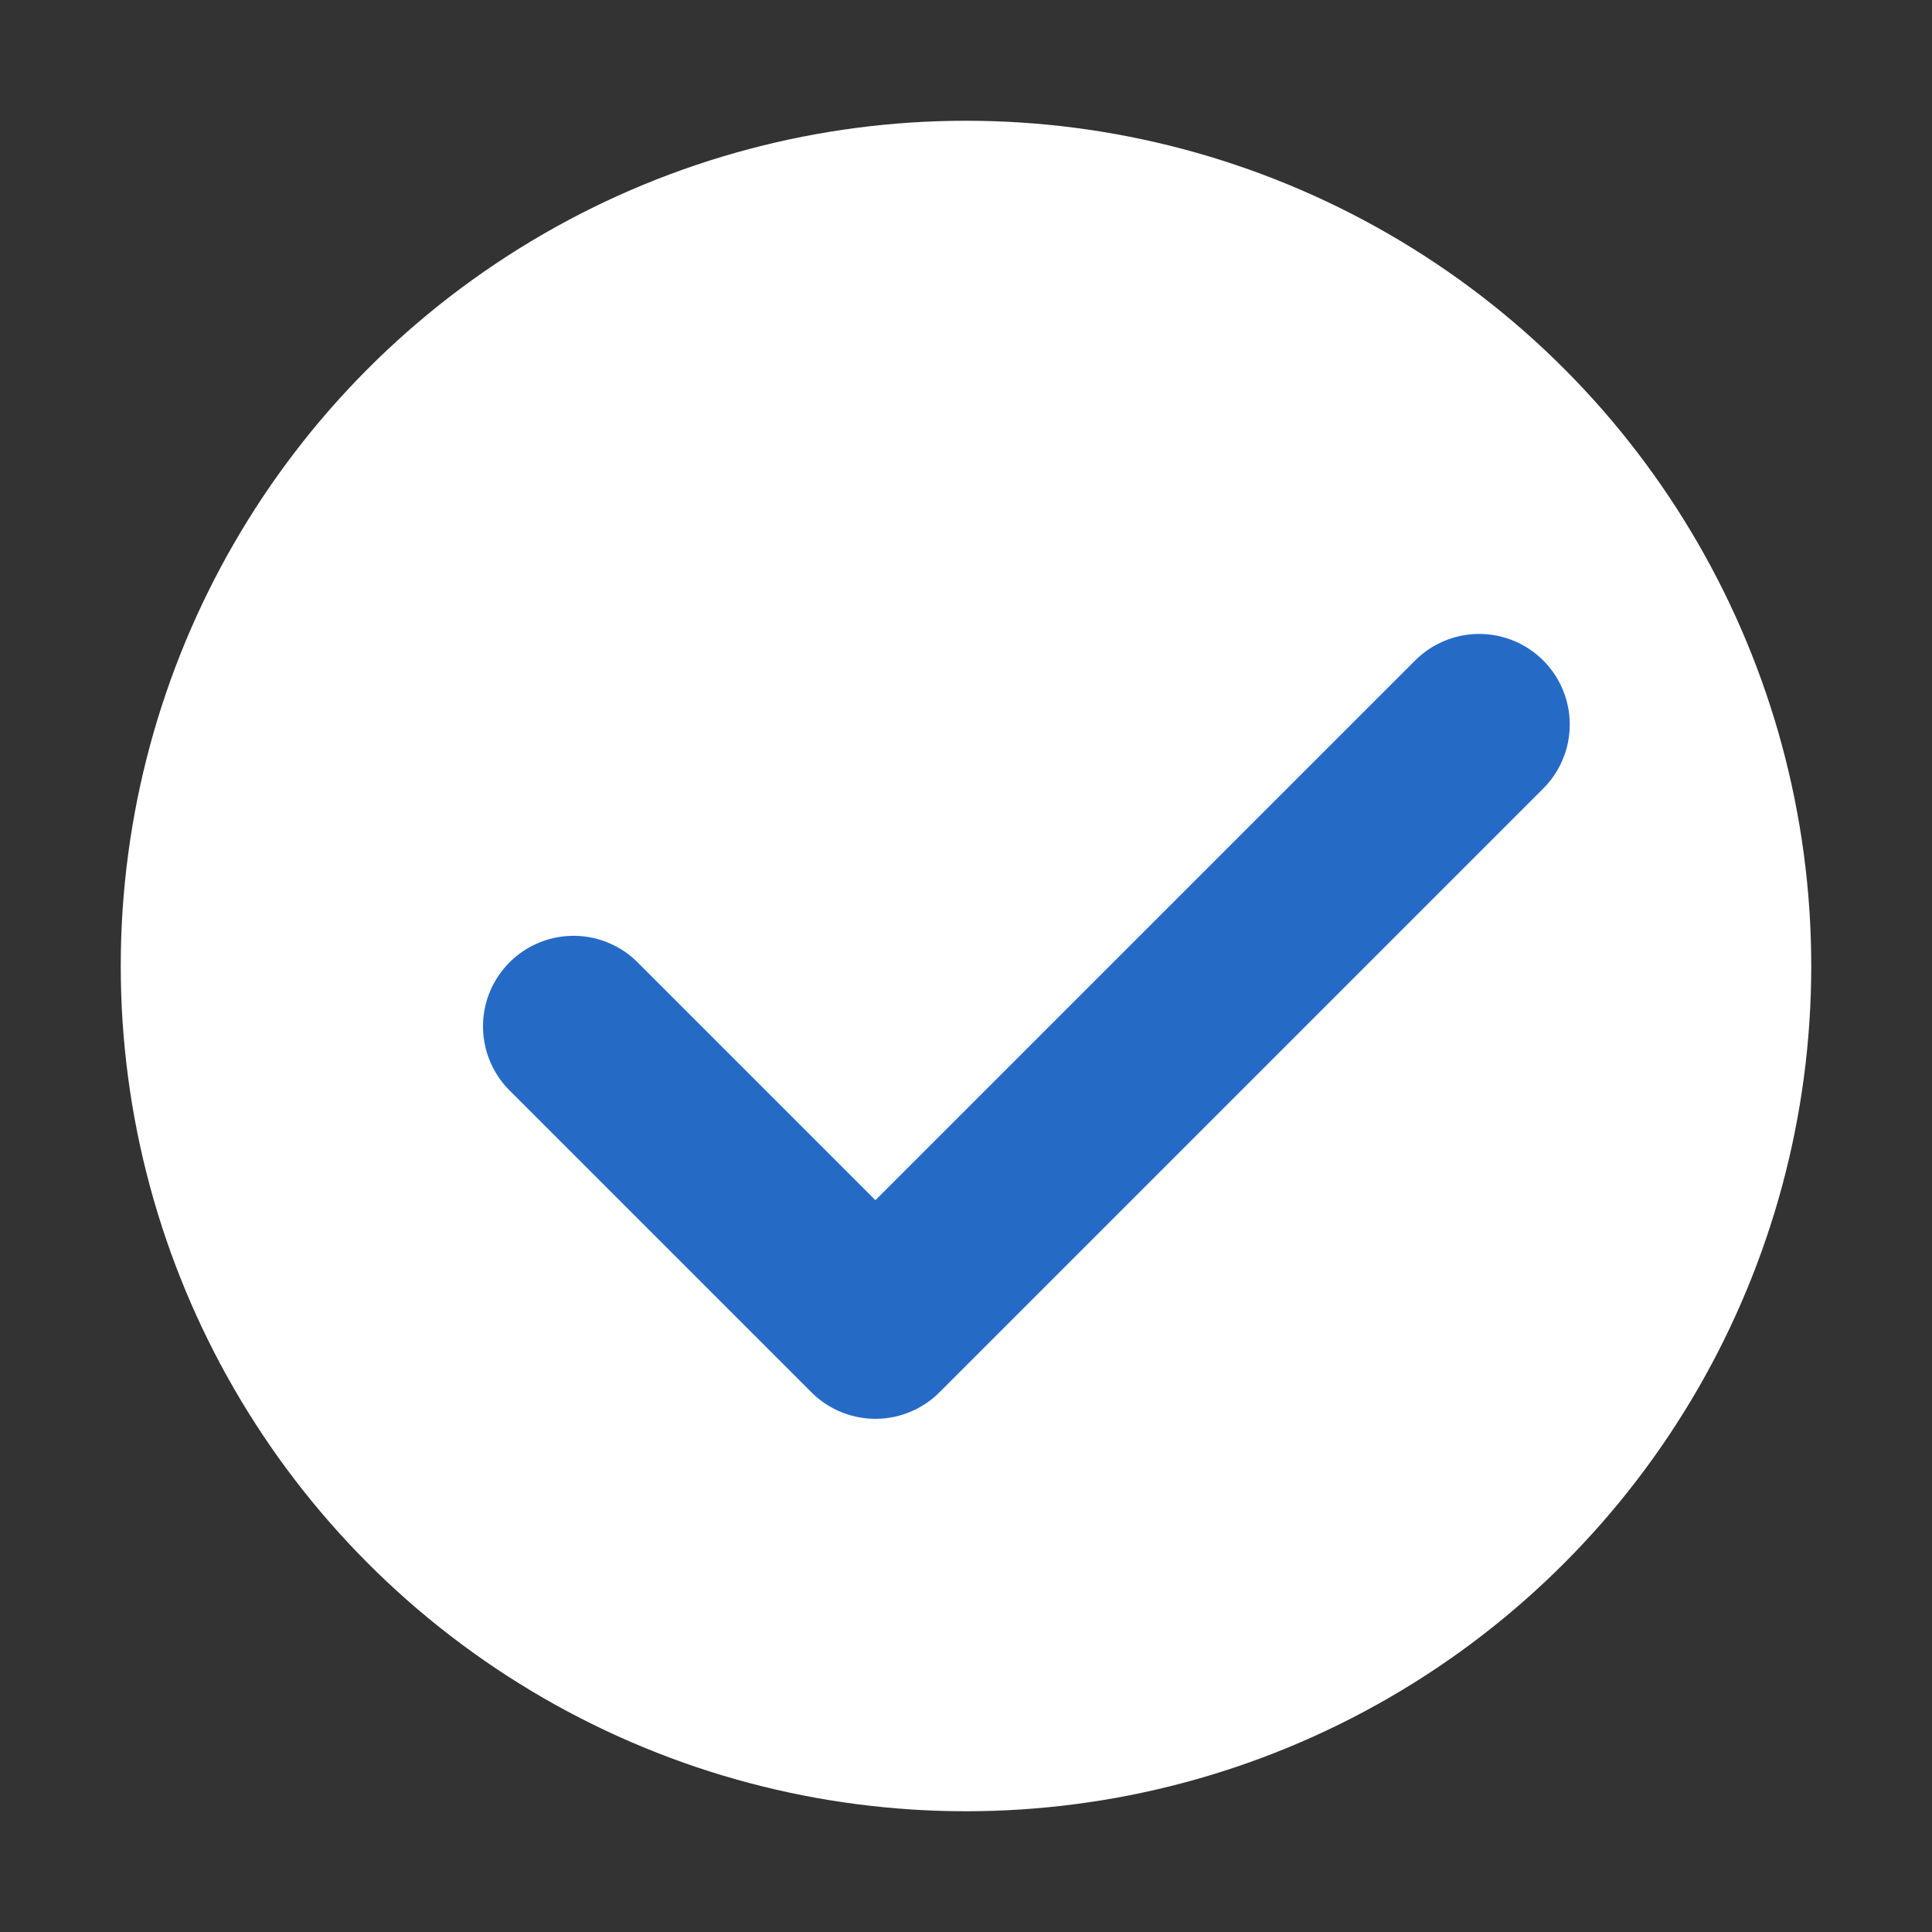
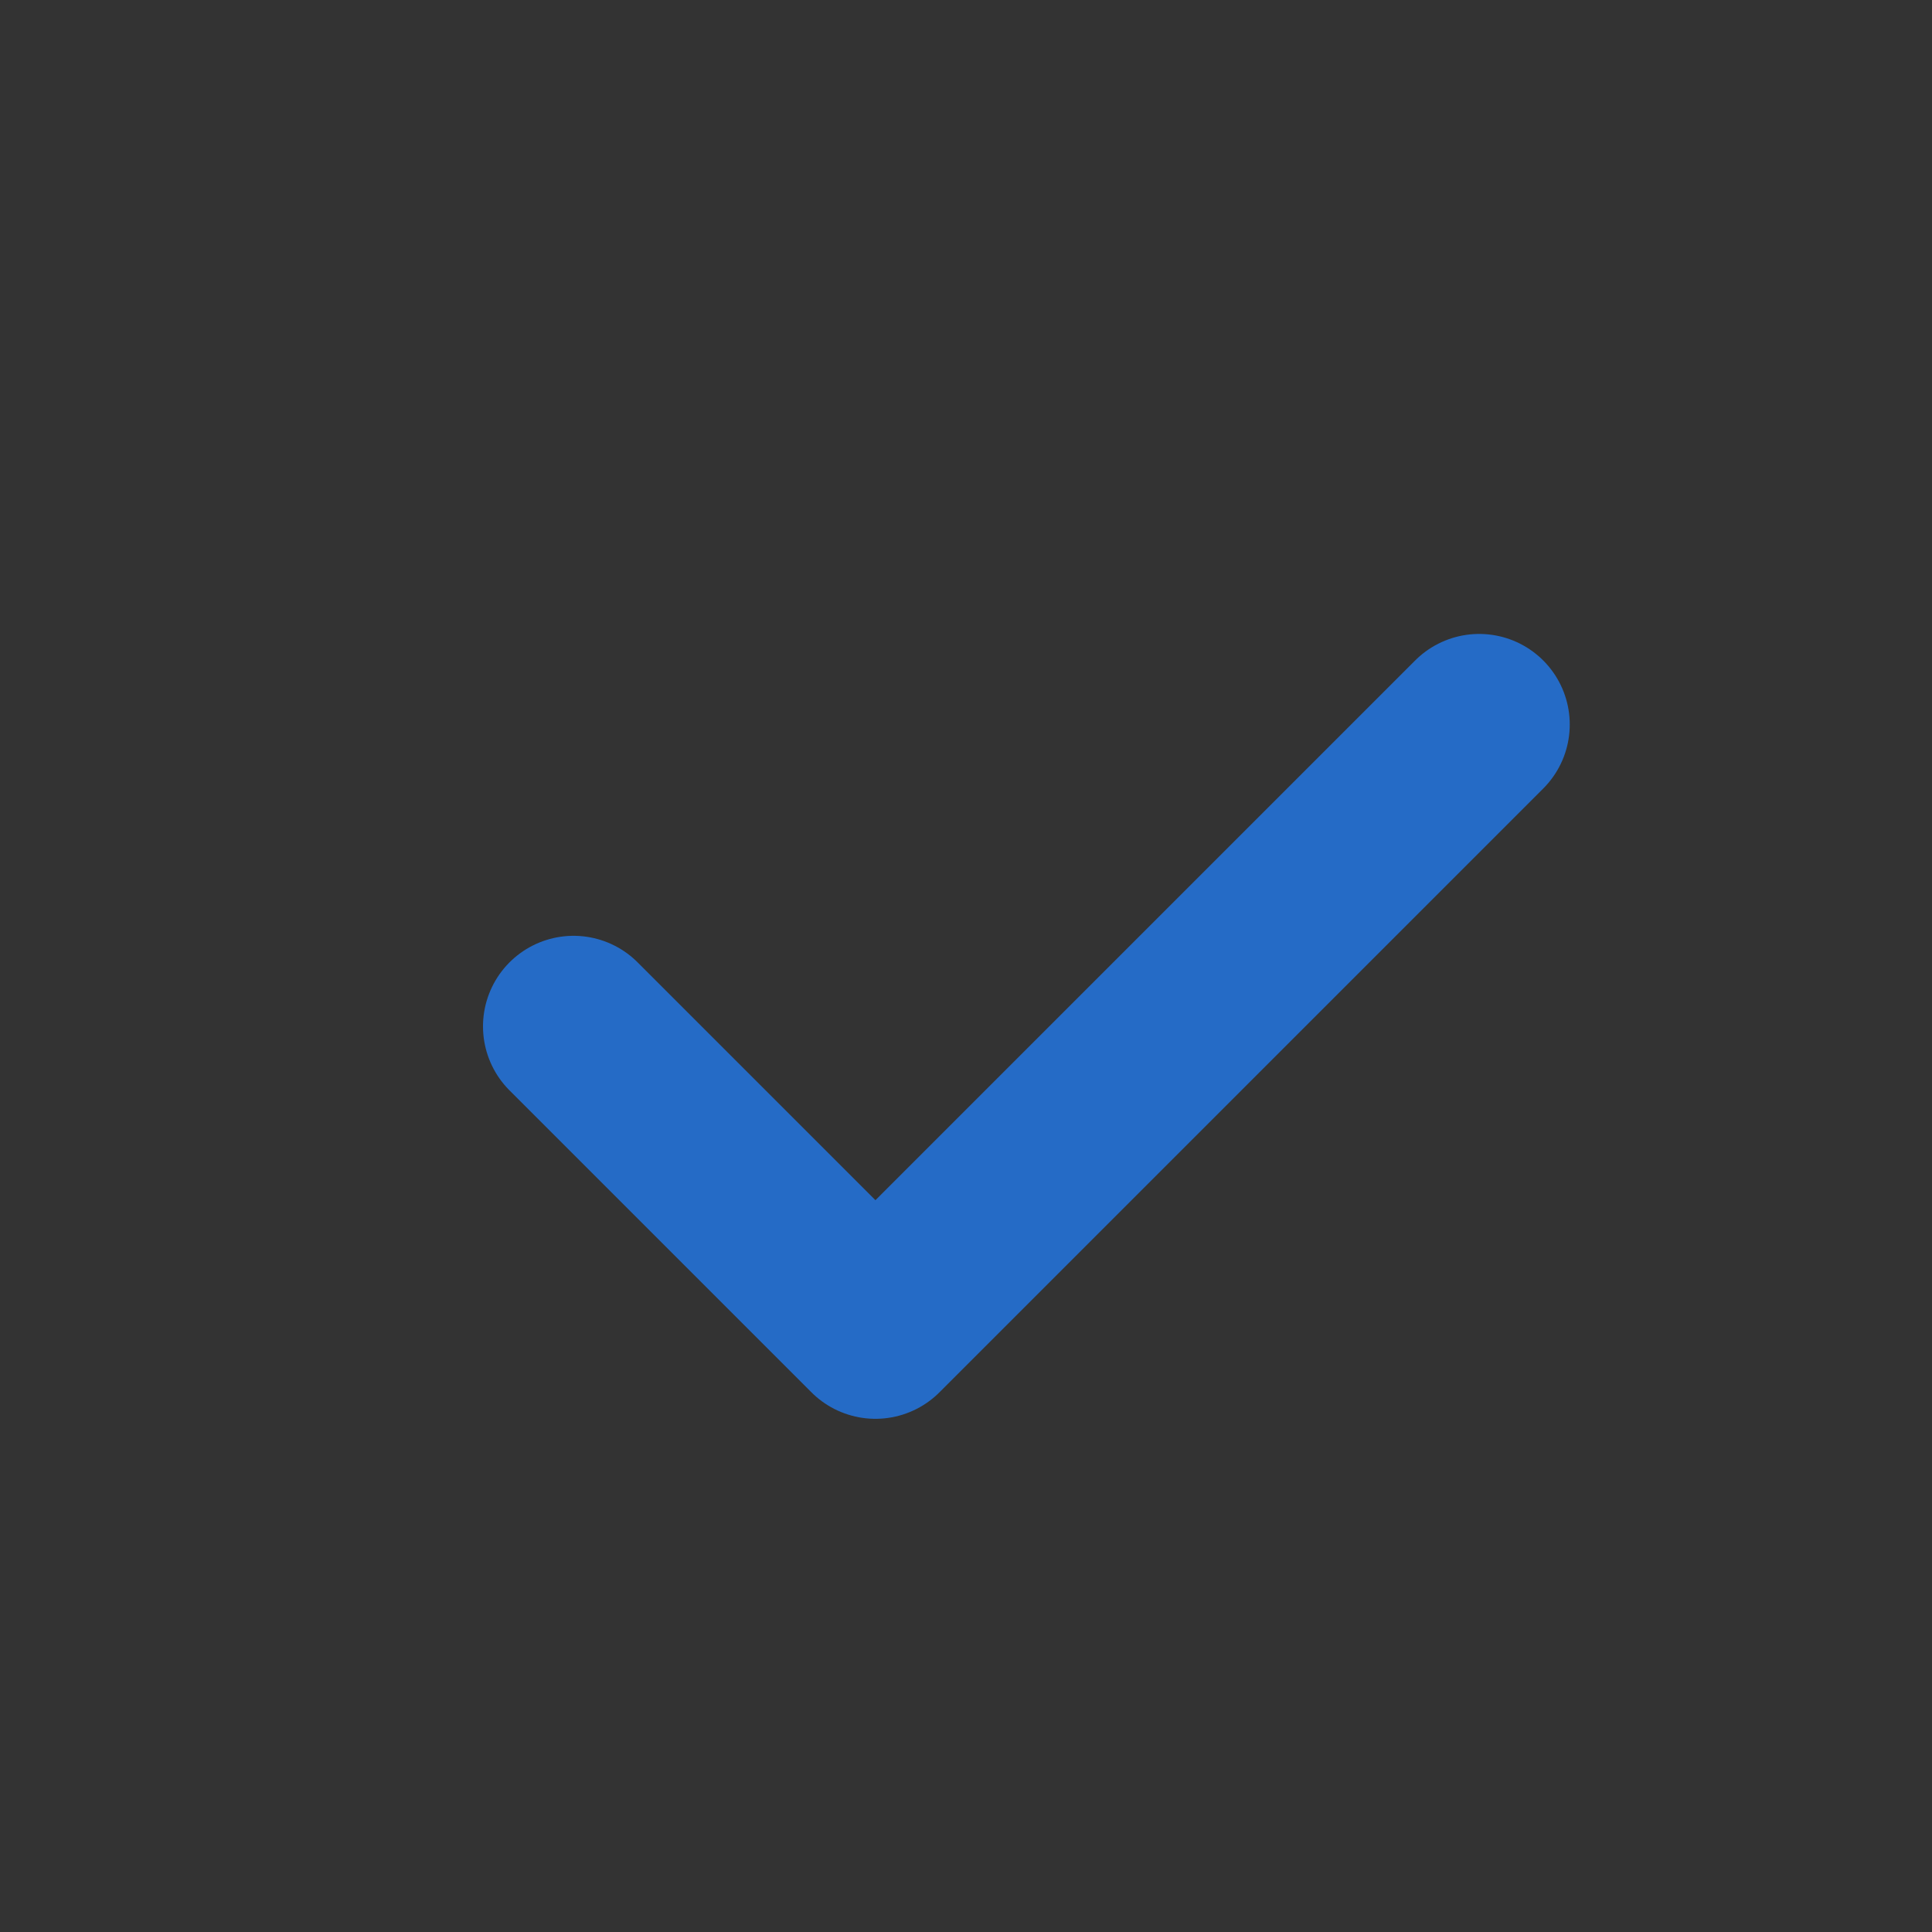
<svg xmlns="http://www.w3.org/2000/svg" viewBox="0 0 64 64">
  <rect x="0" y="0" width="64" height="64" fill="#333333" stroke="none" />
-   <circle cx="32" cy="32" r="28" fill="#ffffff" />
  <path d="M19 34 L29 44 L49 24" fill="none" stroke="#256bc6" stroke-width="6" stroke-linecap="round" stroke-linejoin="round" />
</svg>